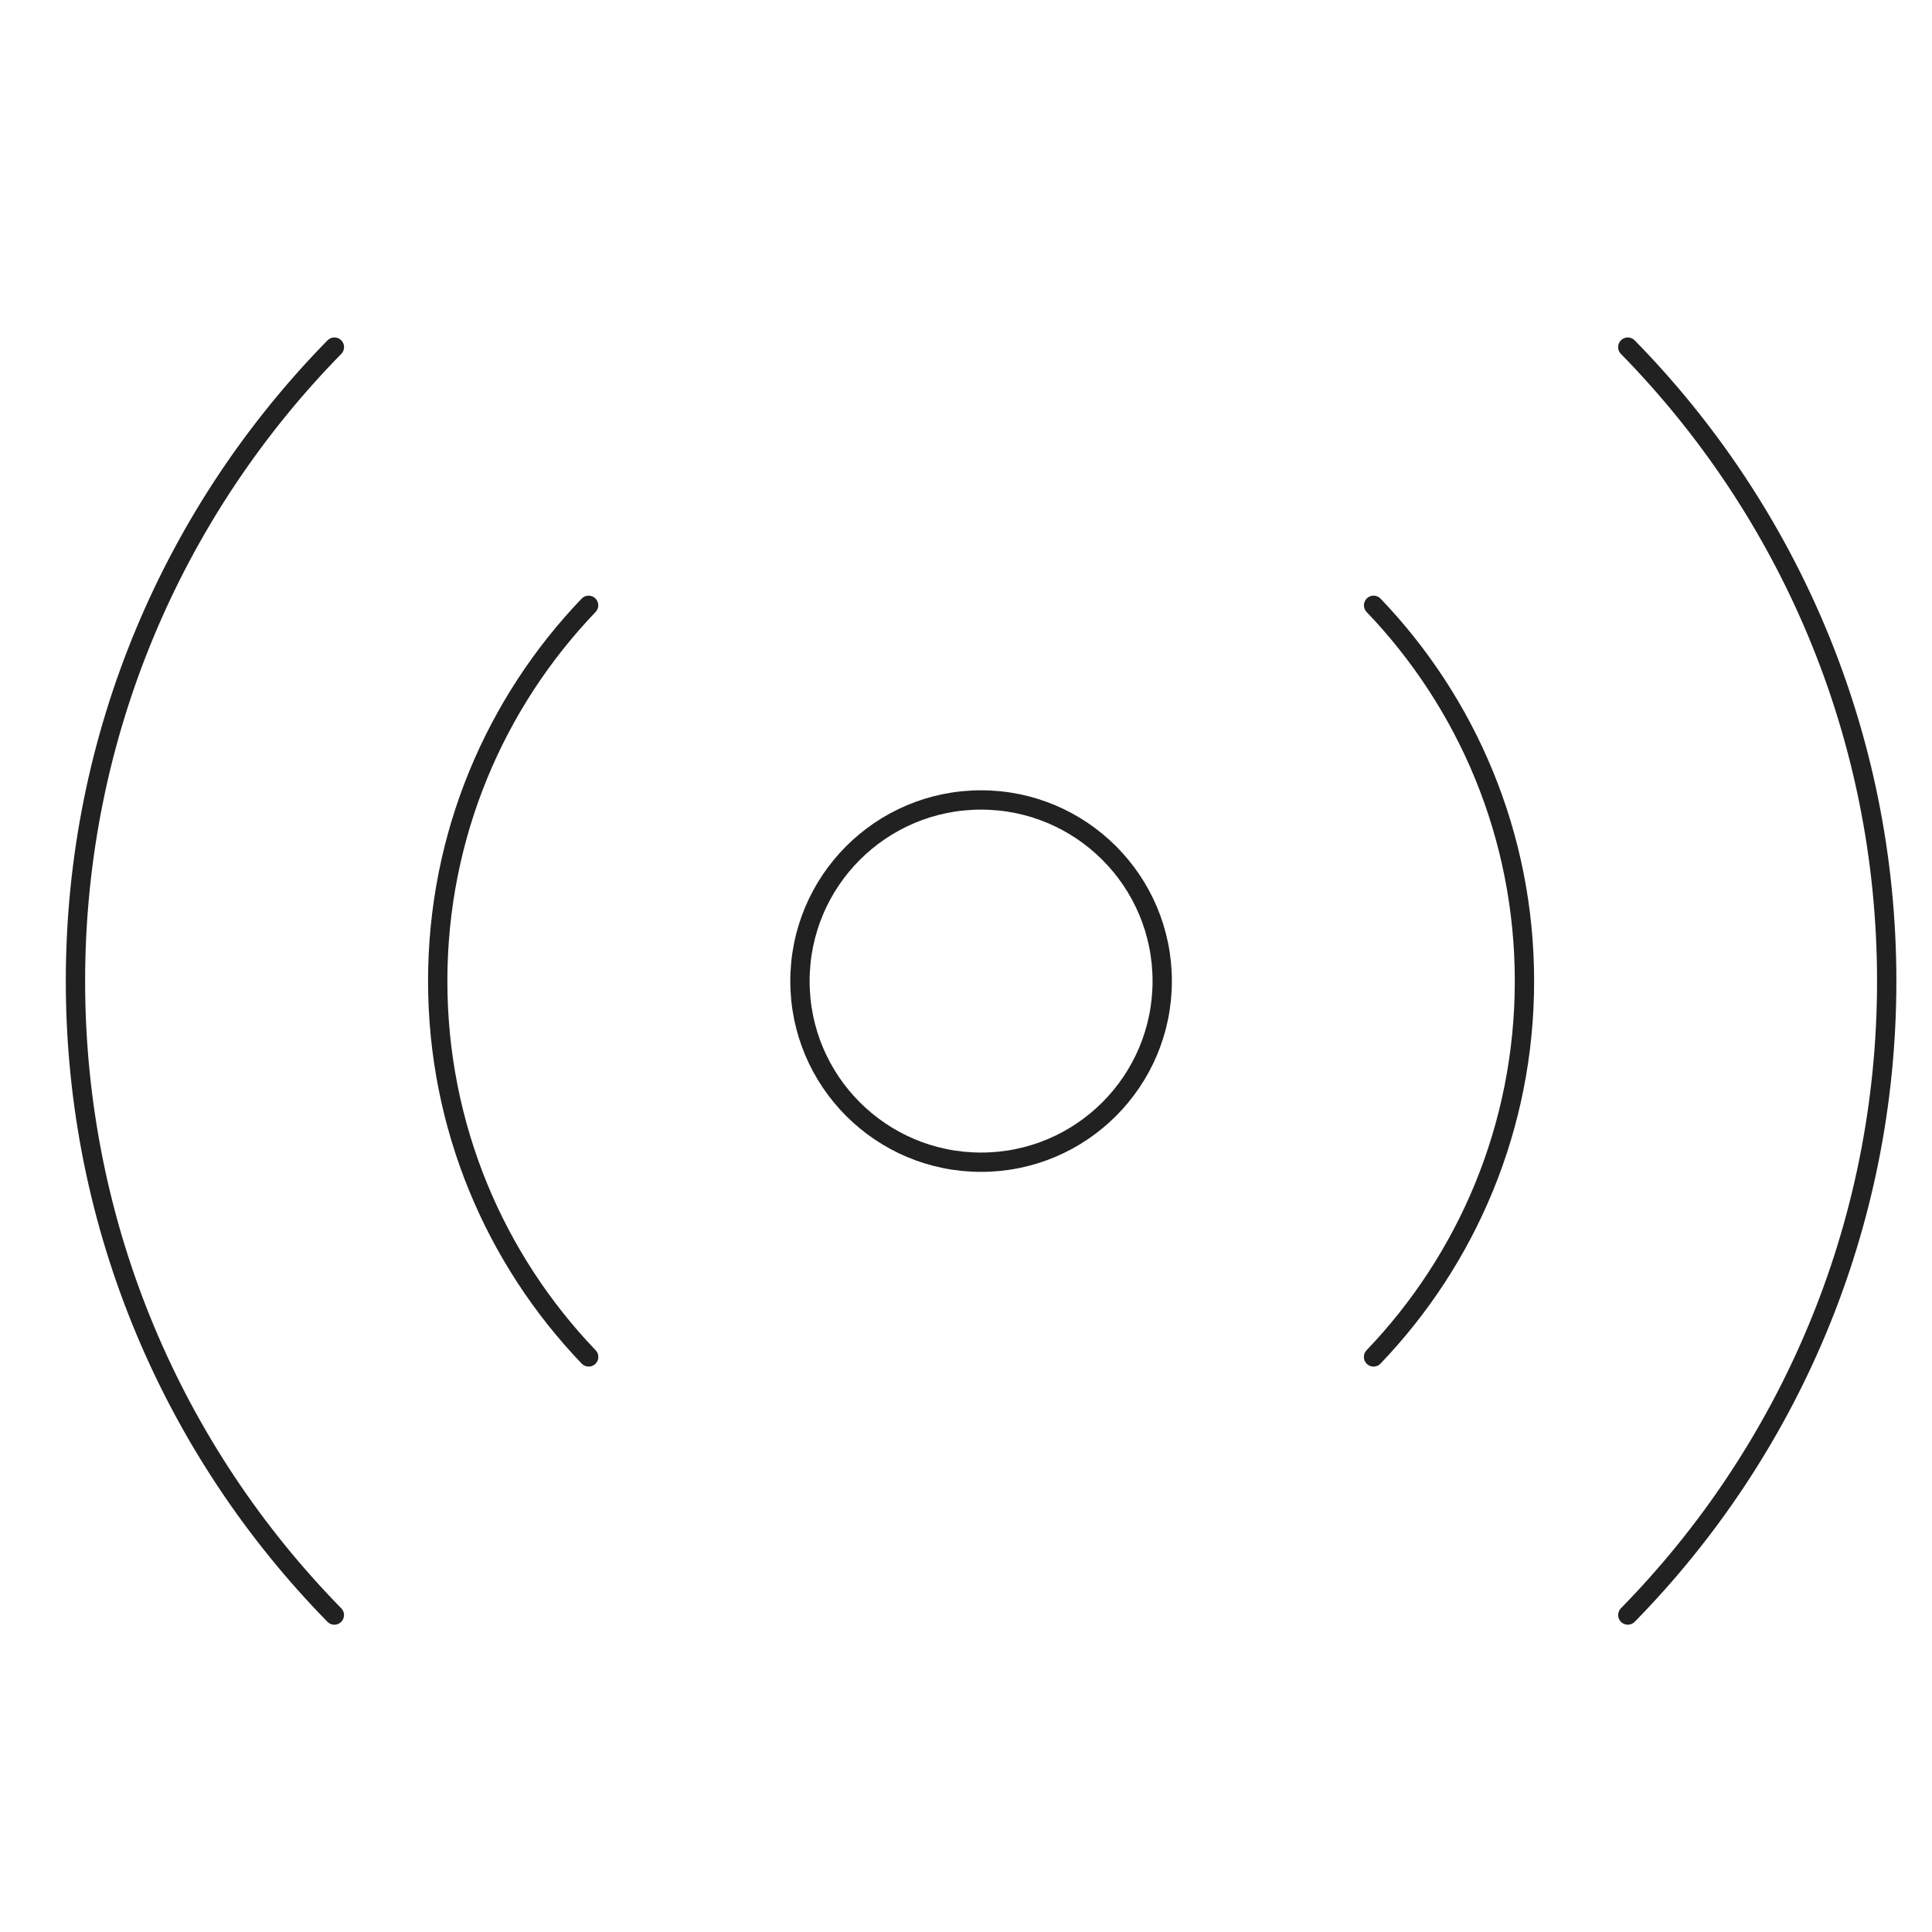
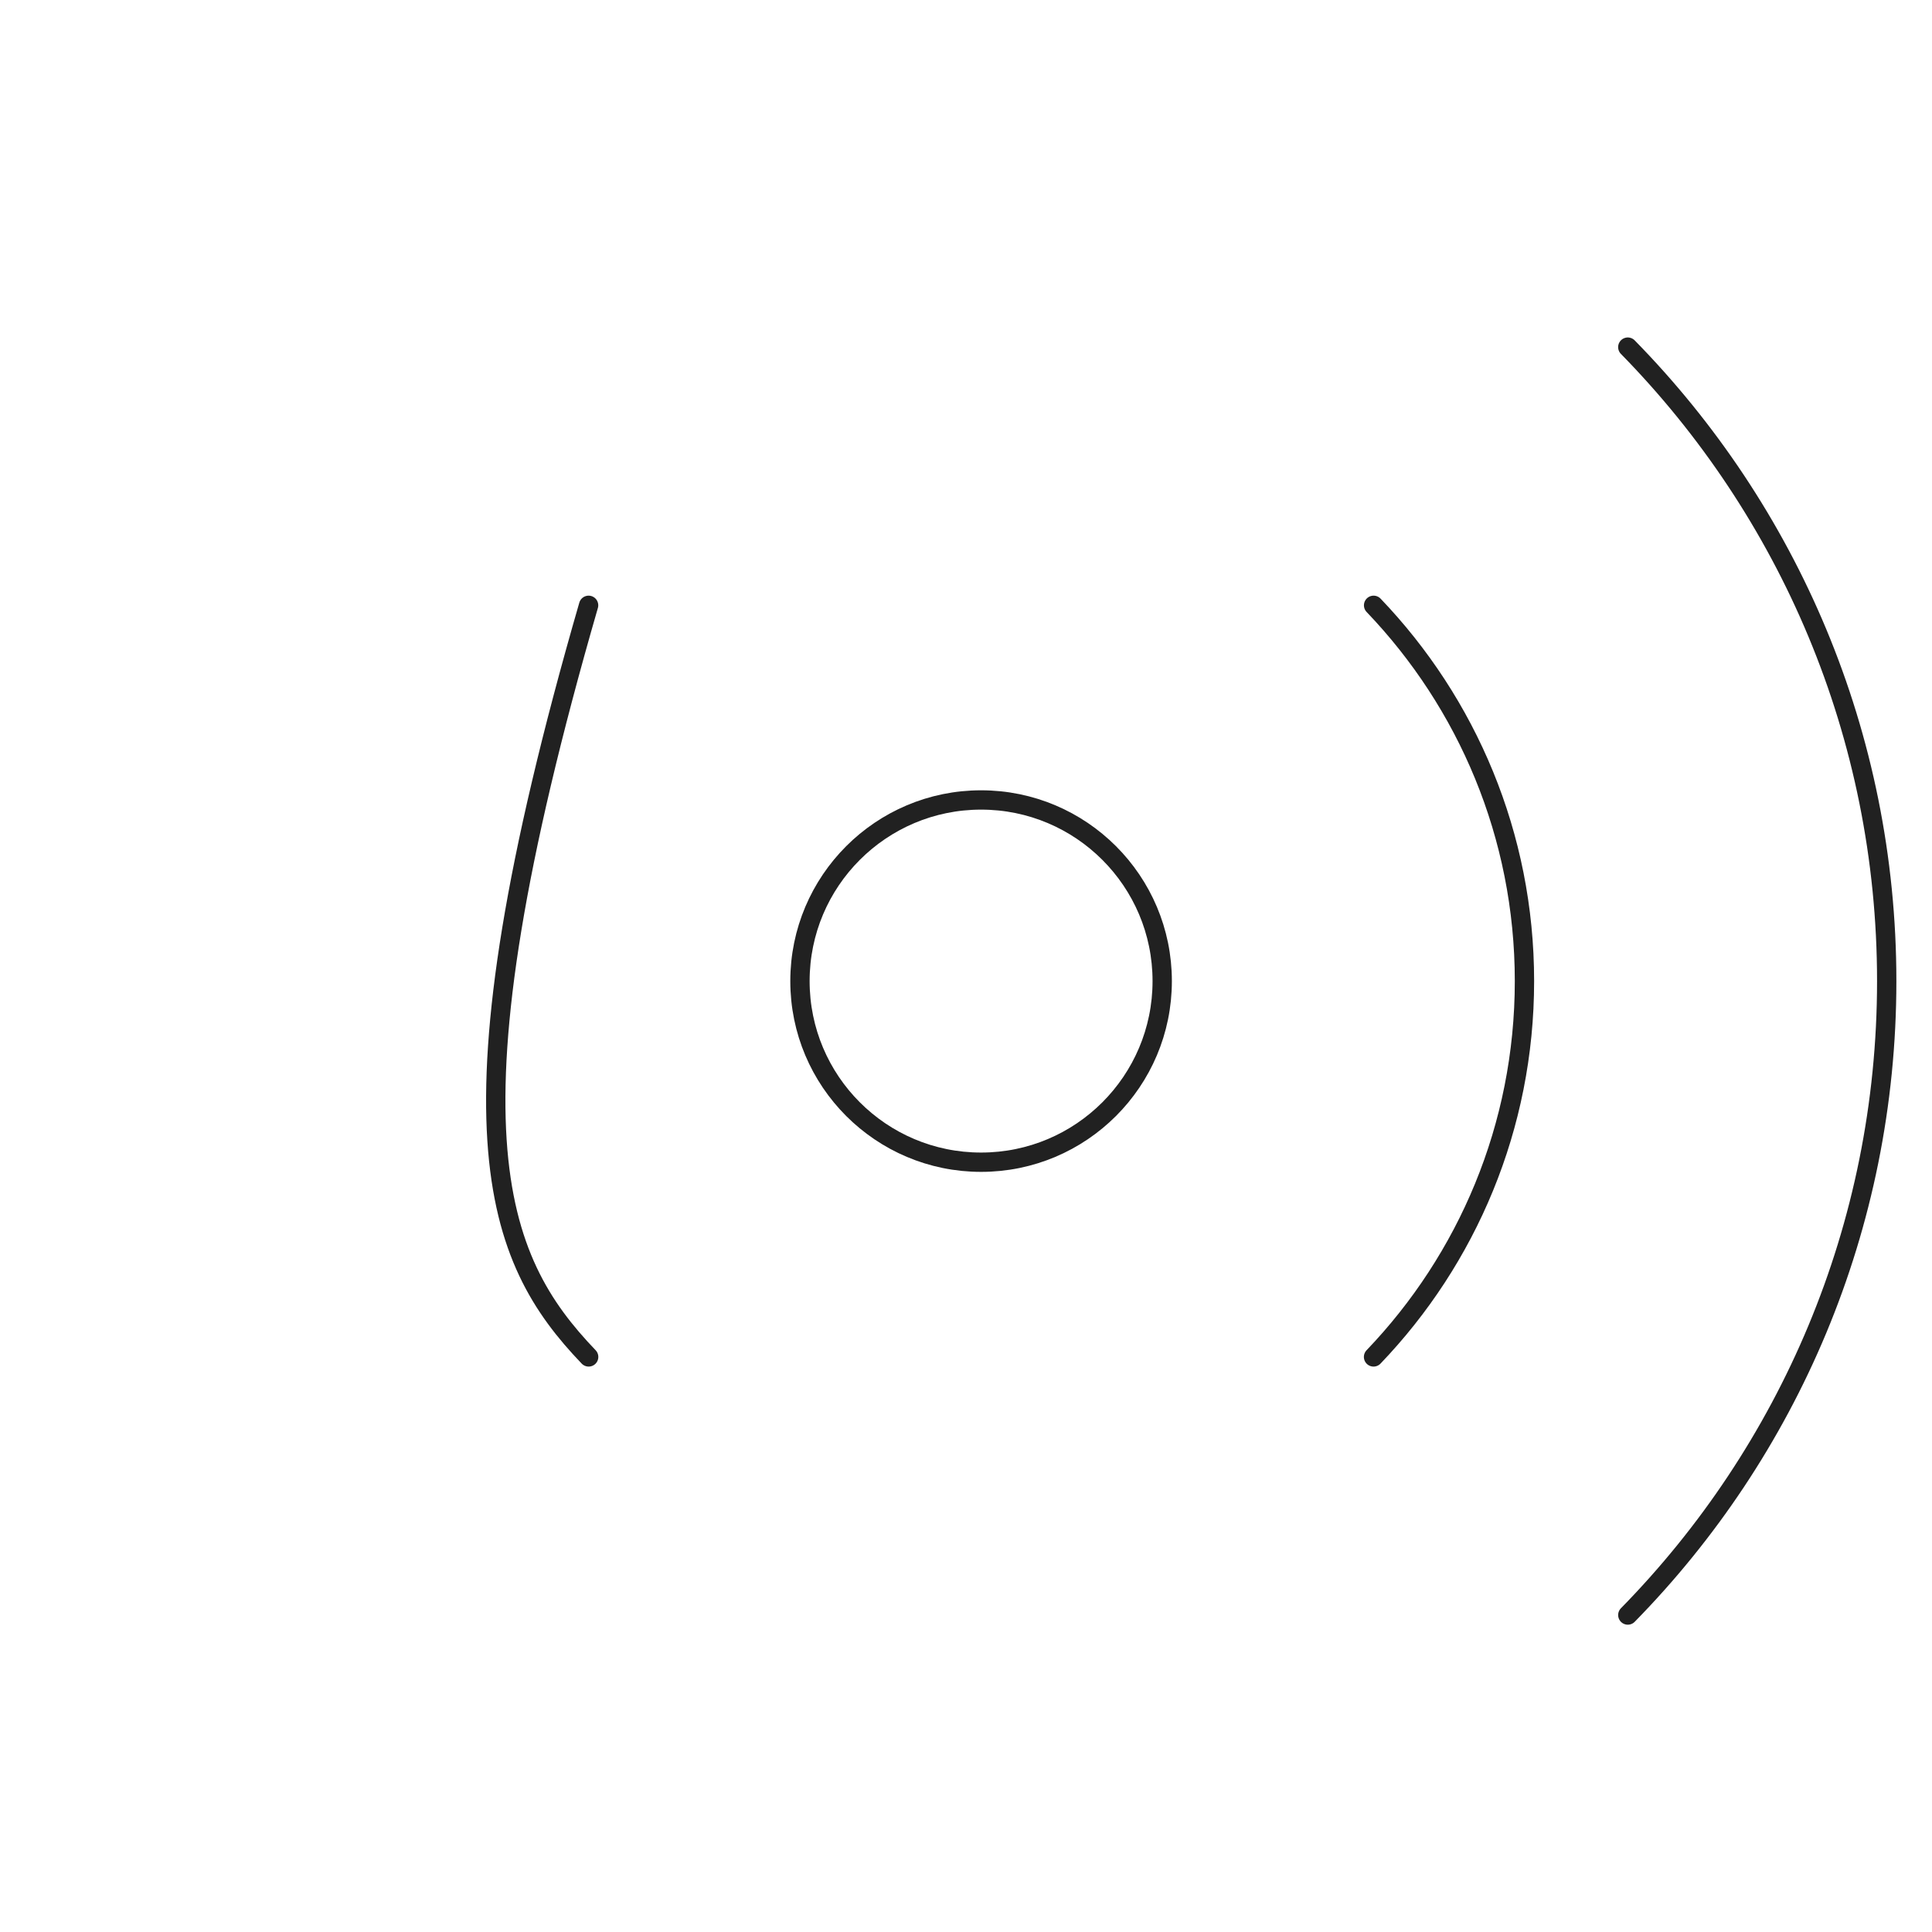
<svg xmlns="http://www.w3.org/2000/svg" width="100" height="100" viewBox="0 0 100 100" fill="none">
  <path d="M50.781 60.156C55.959 60.156 60.156 55.959 60.156 50.781C60.156 45.604 55.959 41.406 50.781 41.406C45.604 41.406 41.406 45.604 41.406 50.781C41.406 55.959 45.604 60.156 50.781 60.156Z" stroke="#212121" stroke-linecap="round" stroke-linejoin="round" />
  <path d="M84.254 17.967C92.543 26.422 97.656 38.005 97.656 50.781C97.656 63.556 92.544 75.139 84.255 83.594" stroke="#212121" stroke-linecap="round" stroke-linejoin="round" />
  <path d="M71.097 31.331C75.934 36.383 78.906 43.234 78.906 50.781C78.906 58.33 75.933 65.183 71.094 70.234" stroke="#212121" stroke-linecap="round" stroke-linejoin="round" />
-   <path d="M17.308 17.967C9.019 26.422 3.906 38.005 3.906 50.781C3.906 63.556 9.017 75.139 17.306 83.594" stroke="#212121" stroke-linecap="round" stroke-linejoin="round" />
-   <path d="M30.466 31.331C25.628 36.383 22.656 43.234 22.656 50.781C22.656 58.33 25.63 65.183 30.469 70.234" stroke="#212121" stroke-linecap="round" stroke-linejoin="round" />
+   <path d="M30.466 31.331C22.656 58.33 25.63 65.183 30.469 70.234" stroke="#212121" stroke-linecap="round" stroke-linejoin="round" />
</svg>